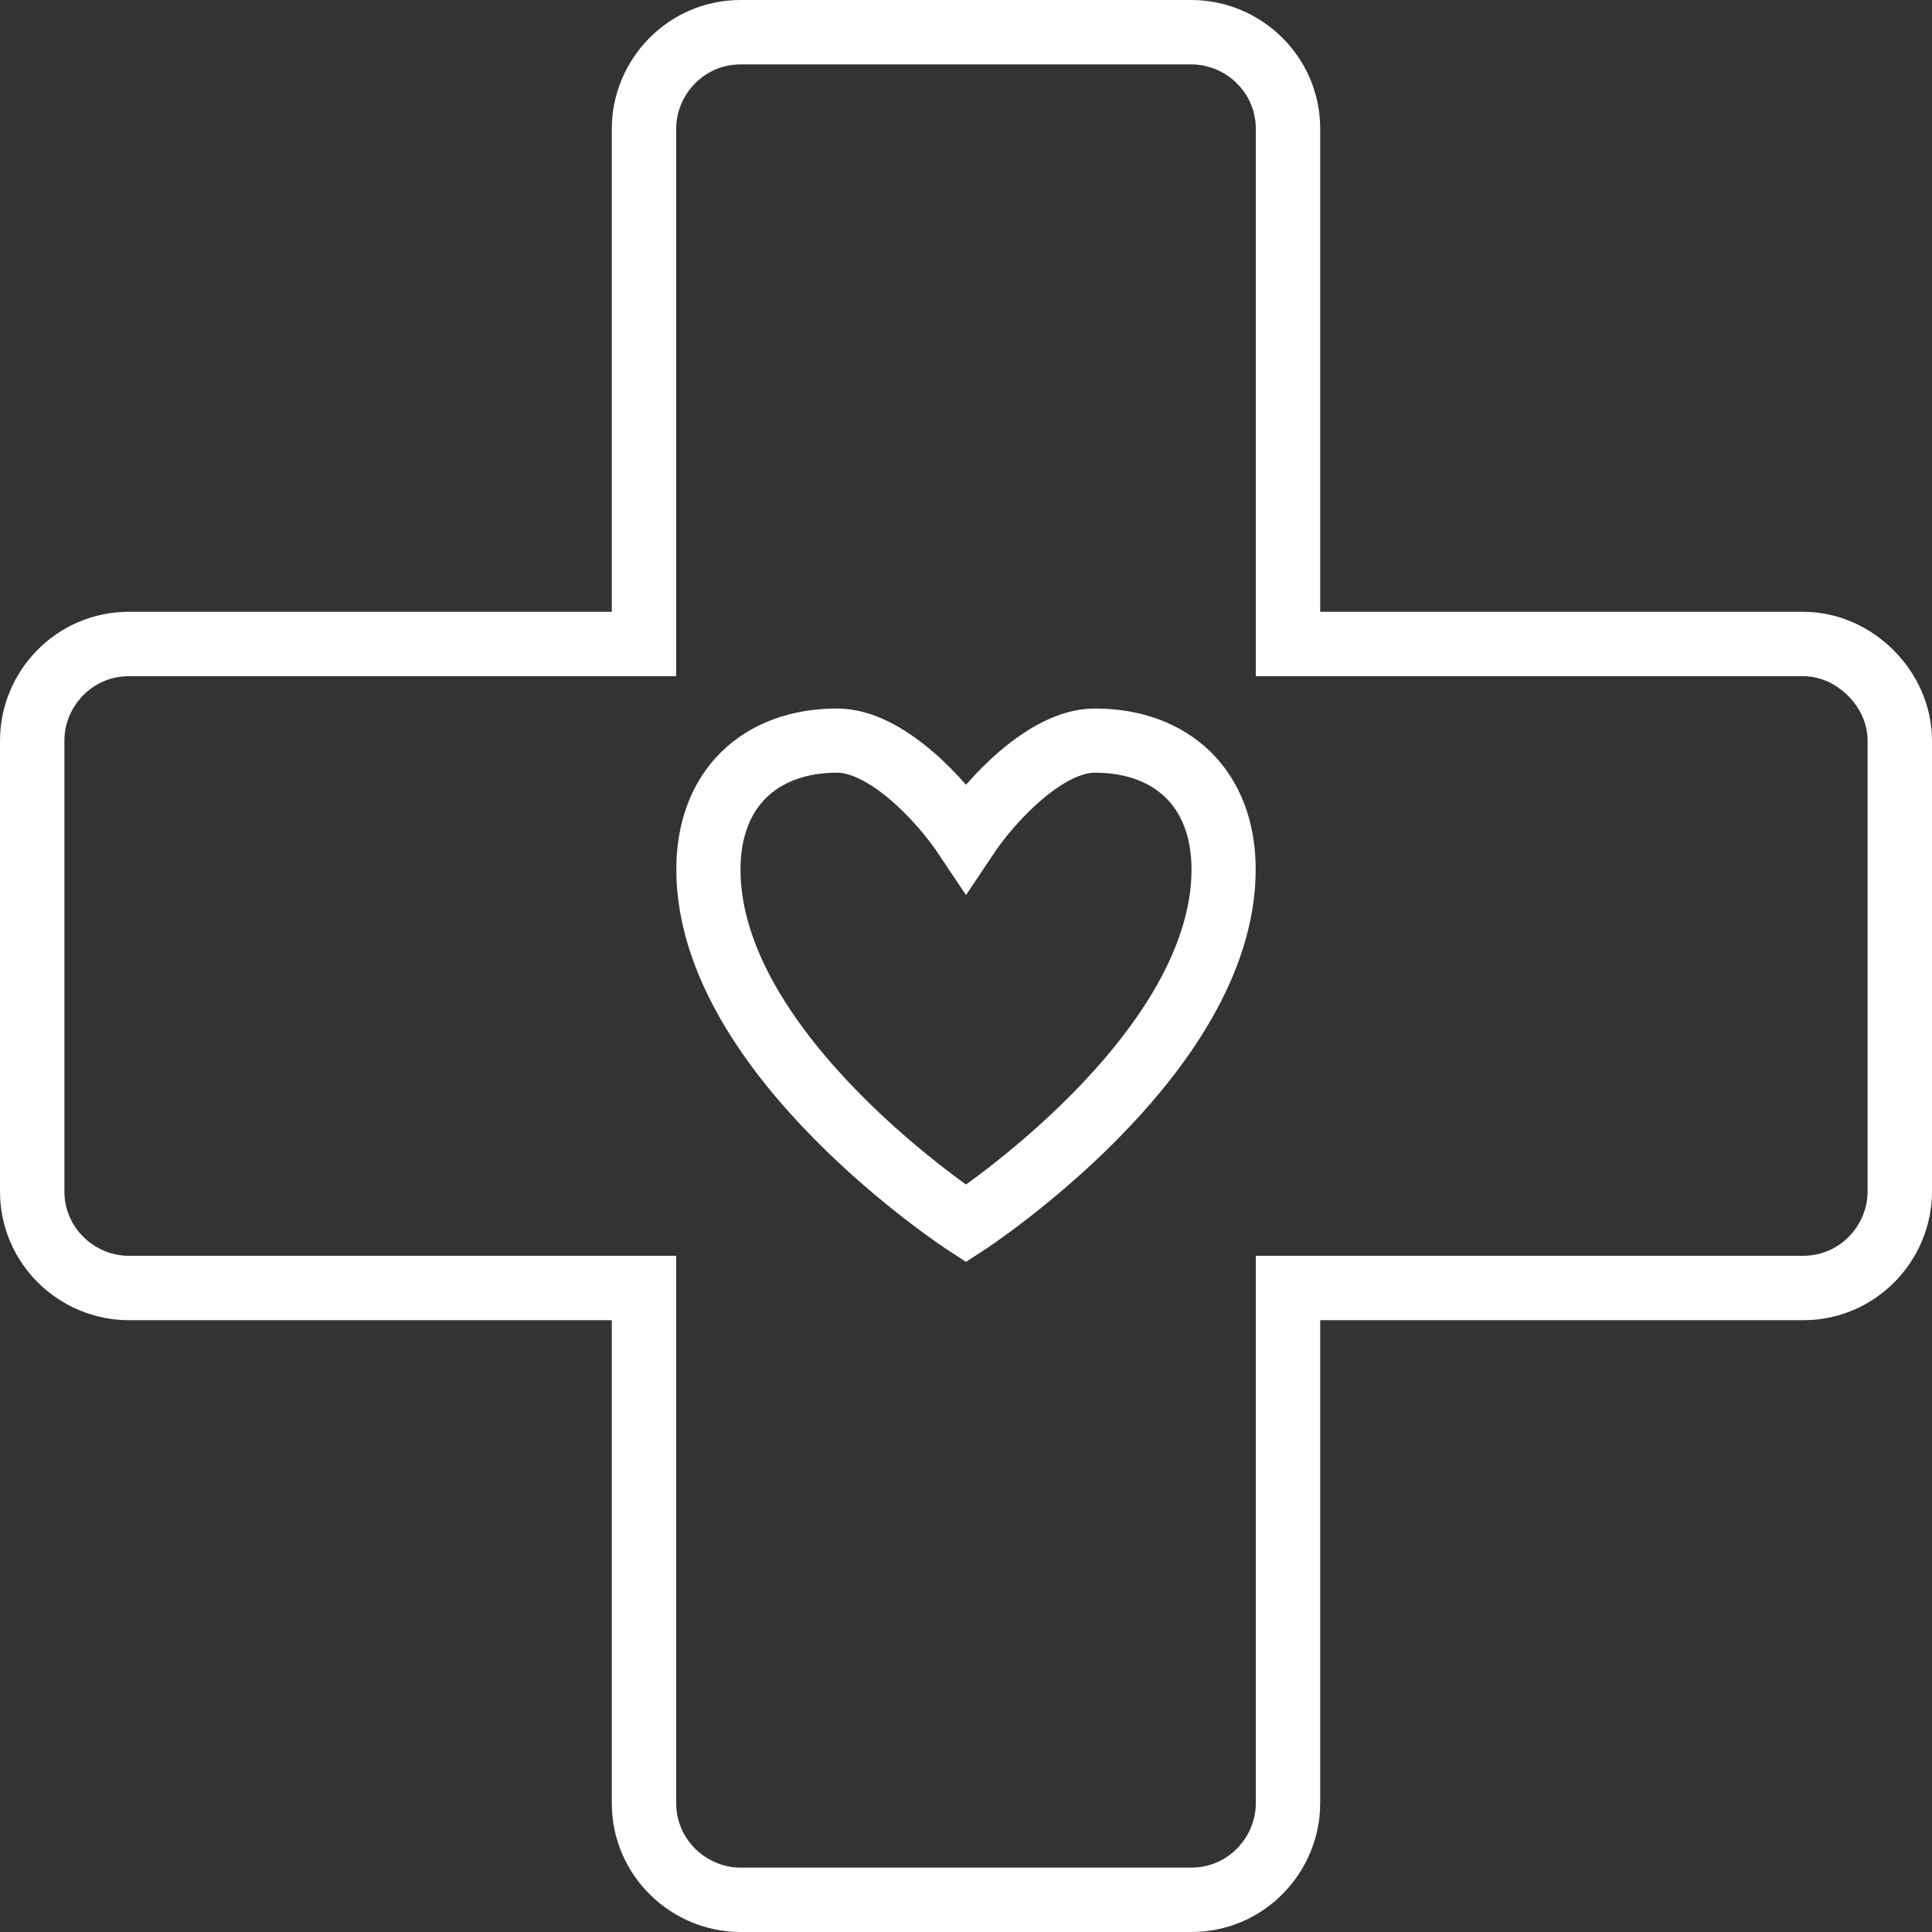
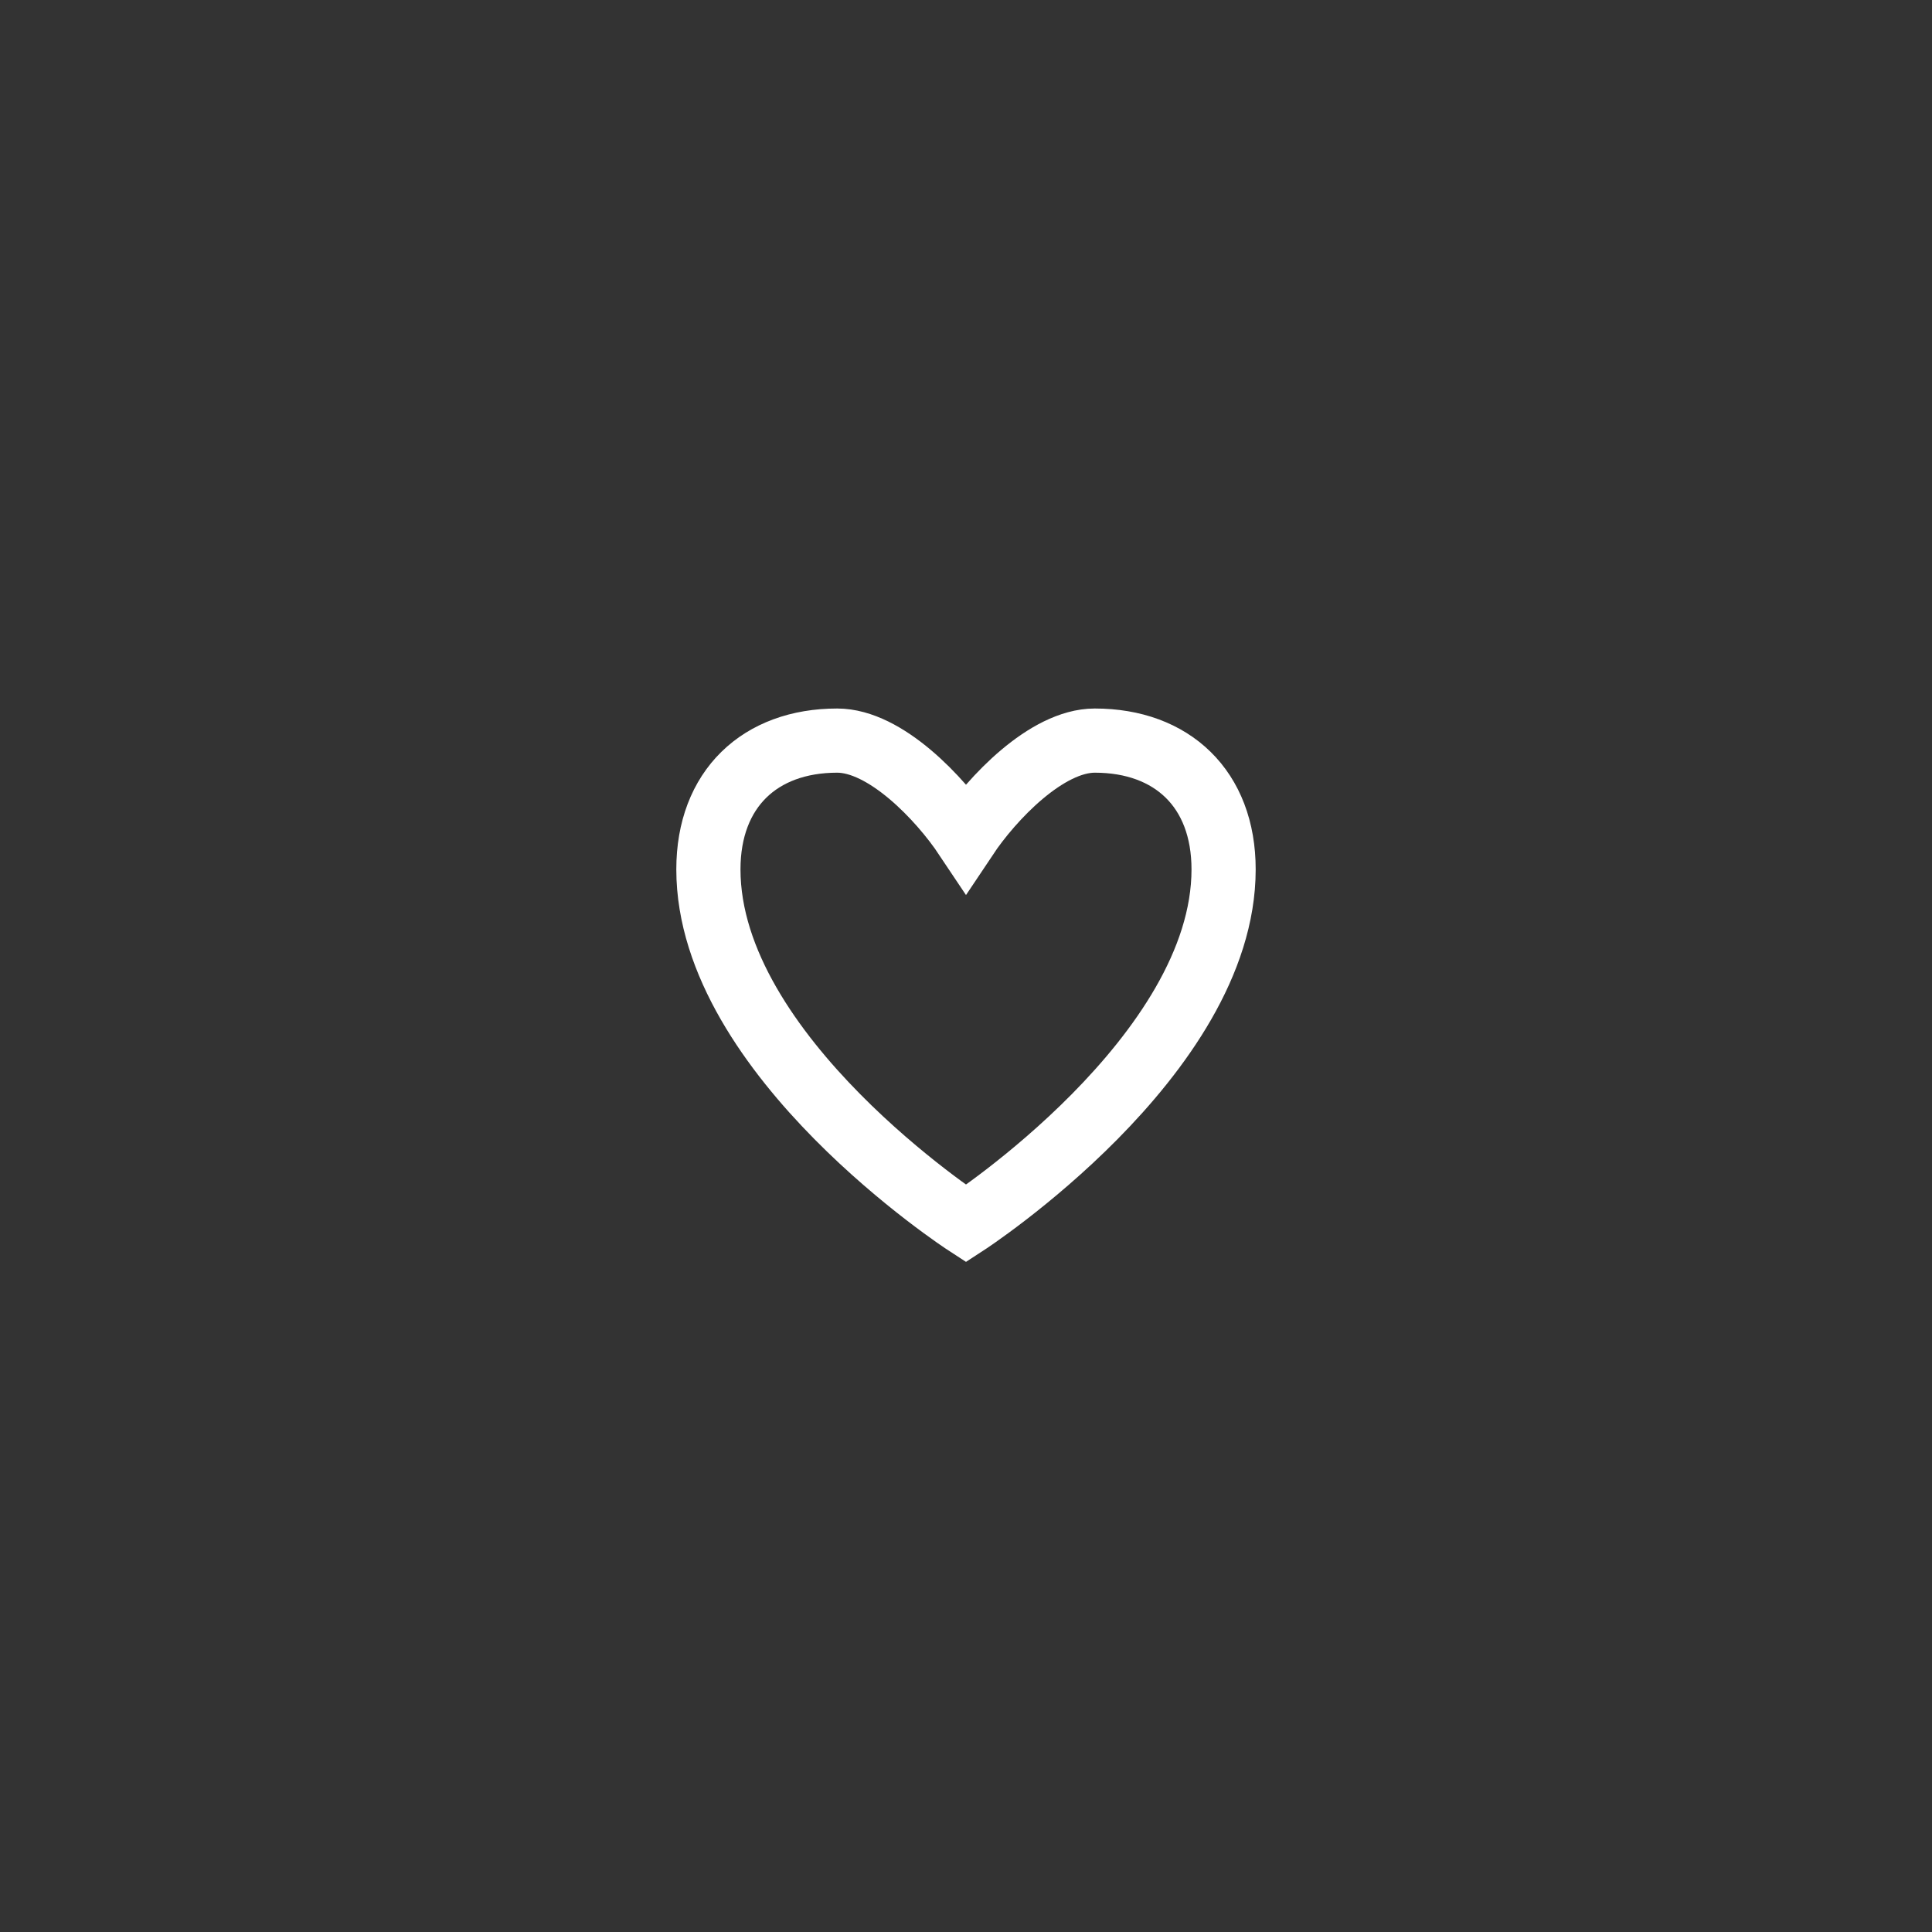
<svg xmlns="http://www.w3.org/2000/svg" version="1.1" id="Ebene_1" x="0px" y="0px" viewBox="0 0 60 60" style="enable-background:new 0 0 60 60;" xml:space="preserve">
  <rect x="0" y="0" width="60" height="60" fill="#333333" stroke="none" />
  <style type="text/css"> .st0{fill:none;stroke:#FFFFFF;stroke-width:2;stroke-miterlimit:10;} .st1{fill:none;stroke:#FFFFFF;stroke-width:1.993;stroke-miterlimit:10;} </style>
  <g>
-     <path class="st0" d="M56,20H40V4c0-1.7-1.4-3-3-3H23c-1.7,0-3,1.4-3,3v16H4c-1.7,0-3,1.4-3,3v14c0,1.7,1.4,3,3,3h16v16 c0,1.7,1.4,3,3,3h14c1.7,0,3-1.4,3-3V40h16c1.7,0,3-1.4,3-3V23C59,21.4,57.6,20,56,20z" />
    <path id="XMLID_5_" class="st1" d="M34,23c-1.5,0-3.2,1.8-4,3c-0.8-1.2-2.5-3-4-3c-2.4,0-4,1.5-4,4c0,5.8,8,11,8,11s8-5.2,8-11 C38,24.5,36.4,23,34,23z" />
  </g>
</svg>